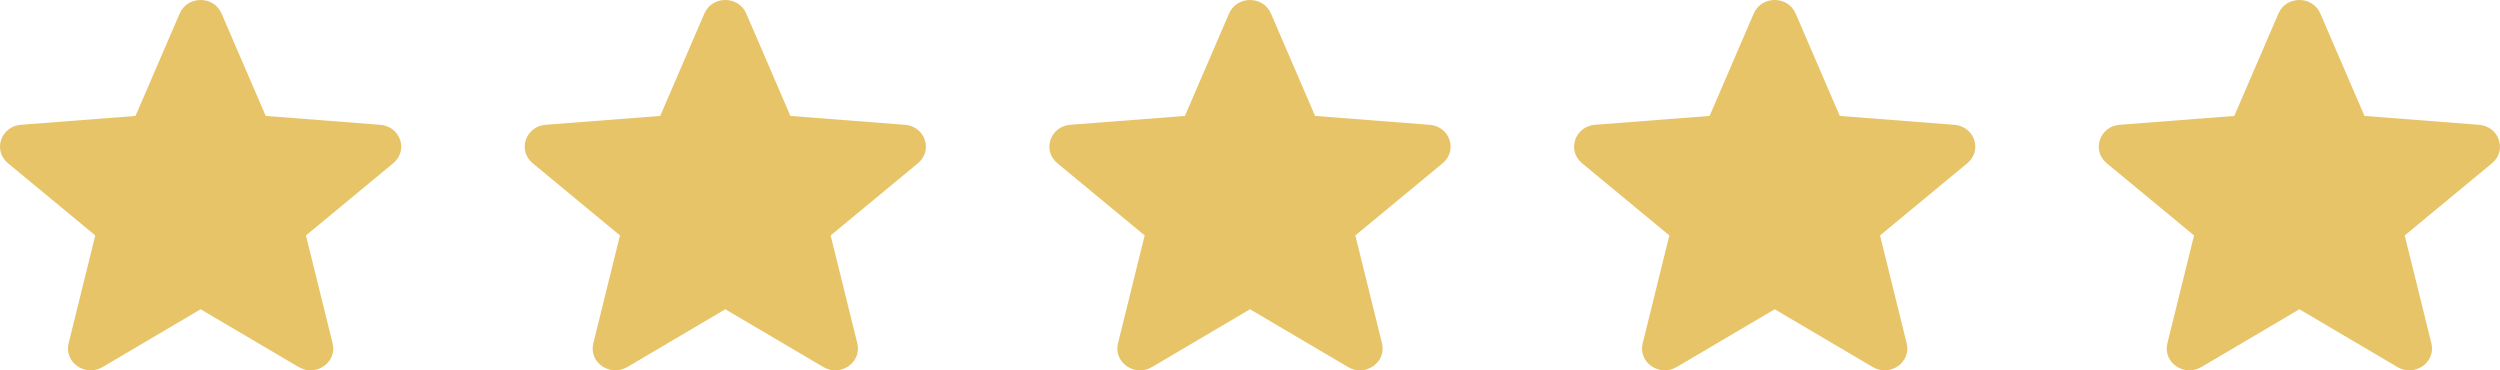
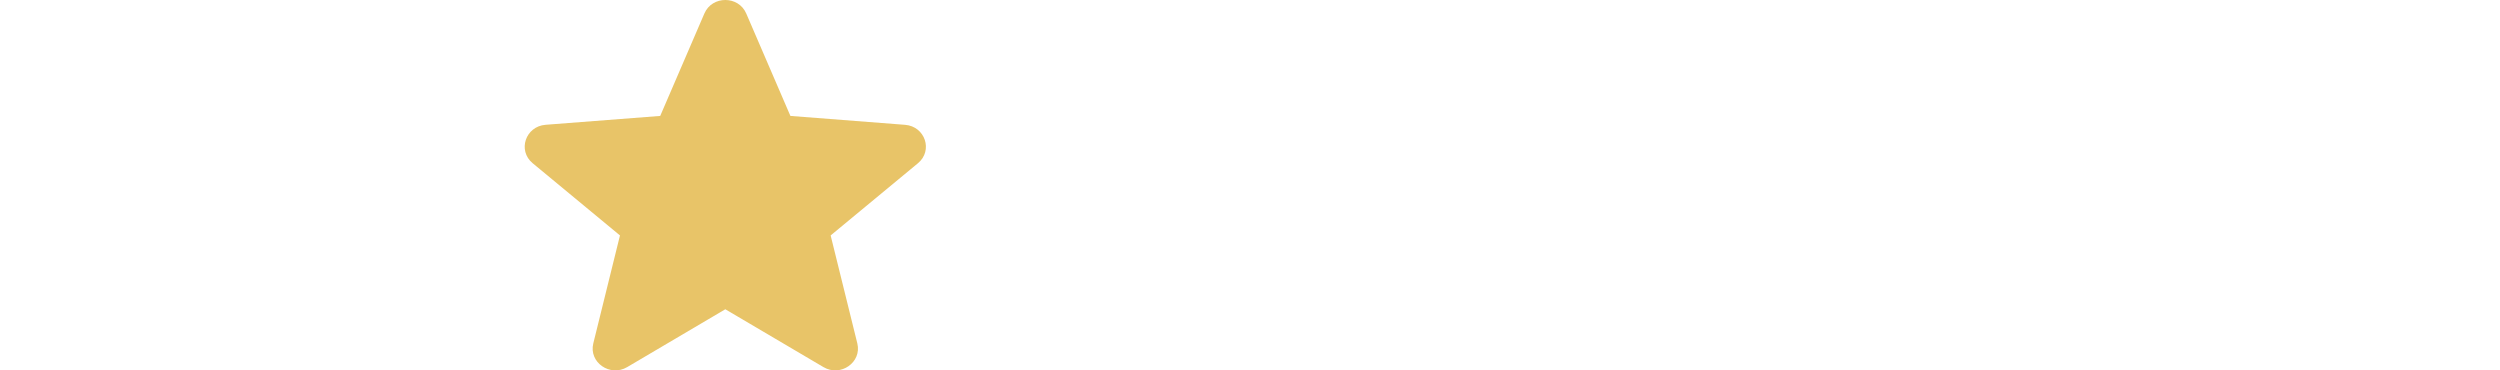
<svg xmlns="http://www.w3.org/2000/svg" width="81" height="12" viewBox="0 0 81 12" fill="none">
-   <path fill-rule="evenodd" clip-rule="evenodd" d="M7.178 0.437C6.928 -0.146 6.072 -0.146 5.822 0.437L4.391 3.756L0.677 4.043C0.026 4.094 -0.239 4.878 0.258 5.288L3.087 7.628L2.223 11.125C2.071 11.738 2.763 12.223 3.321 11.894L6.5 10.02L9.68 11.894C10.237 12.223 10.929 11.738 10.777 11.125L9.913 7.628L12.742 5.288C13.239 4.878 12.974 4.094 12.323 4.044L8.609 3.756L7.178 0.437Z" fill="#E8C468" />
  <path fill-rule="evenodd" clip-rule="evenodd" d="M24.178 0.437C23.927 -0.146 23.073 -0.146 22.822 0.437L21.391 3.756L17.677 4.043C17.026 4.094 16.762 4.878 17.258 5.288L20.087 7.628L19.223 11.125C19.071 11.738 19.763 12.223 20.321 11.894L23.5 10.02L26.68 11.894C27.237 12.223 27.929 11.738 27.777 11.125L26.913 7.628L29.742 5.288C30.238 4.878 29.974 4.094 29.323 4.044L25.609 3.756L24.178 0.437Z" fill="#E8C468" />
-   <path fill-rule="evenodd" clip-rule="evenodd" d="M41.178 0.437C40.928 -0.146 40.072 -0.146 39.822 0.437L38.391 3.756L34.677 4.043C34.026 4.094 33.761 4.878 34.258 5.288L37.087 7.628L36.223 11.125C36.071 11.738 36.763 12.223 37.321 11.894L40.5 10.02L43.68 11.894C44.237 12.223 44.929 11.738 44.777 11.125L43.913 7.628L46.742 5.288C47.239 4.878 46.974 4.094 46.323 4.044L42.609 3.756L41.178 0.437Z" fill="#E8C468" />
-   <path fill-rule="evenodd" clip-rule="evenodd" d="M58.178 0.437C57.928 -0.146 57.072 -0.146 56.822 0.437L55.391 3.756L51.677 4.043C51.026 4.094 50.761 4.878 51.258 5.288L54.087 7.628L53.223 11.125C53.071 11.738 53.763 12.223 54.321 11.894L57.5 10.02L60.68 11.894C61.237 12.223 61.929 11.738 61.777 11.125L60.913 7.628L63.742 5.288C64.239 4.878 63.974 4.094 63.323 4.044L59.609 3.756L58.178 0.437Z" fill="#E8C468" />
-   <path fill-rule="evenodd" clip-rule="evenodd" d="M75.178 0.437C74.927 -0.146 74.073 -0.146 73.822 0.437L72.391 3.756L68.677 4.043C68.026 4.094 67.761 4.878 68.258 5.288L71.087 7.628L70.223 11.125C70.071 11.738 70.763 12.223 71.321 11.894L74.5 10.02L77.68 11.894C78.237 12.223 78.929 11.738 78.777 11.125L77.913 7.628L80.742 5.288C81.239 4.878 80.974 4.094 80.323 4.044L76.609 3.756L75.178 0.437Z" fill="#E8C468" />
</svg>